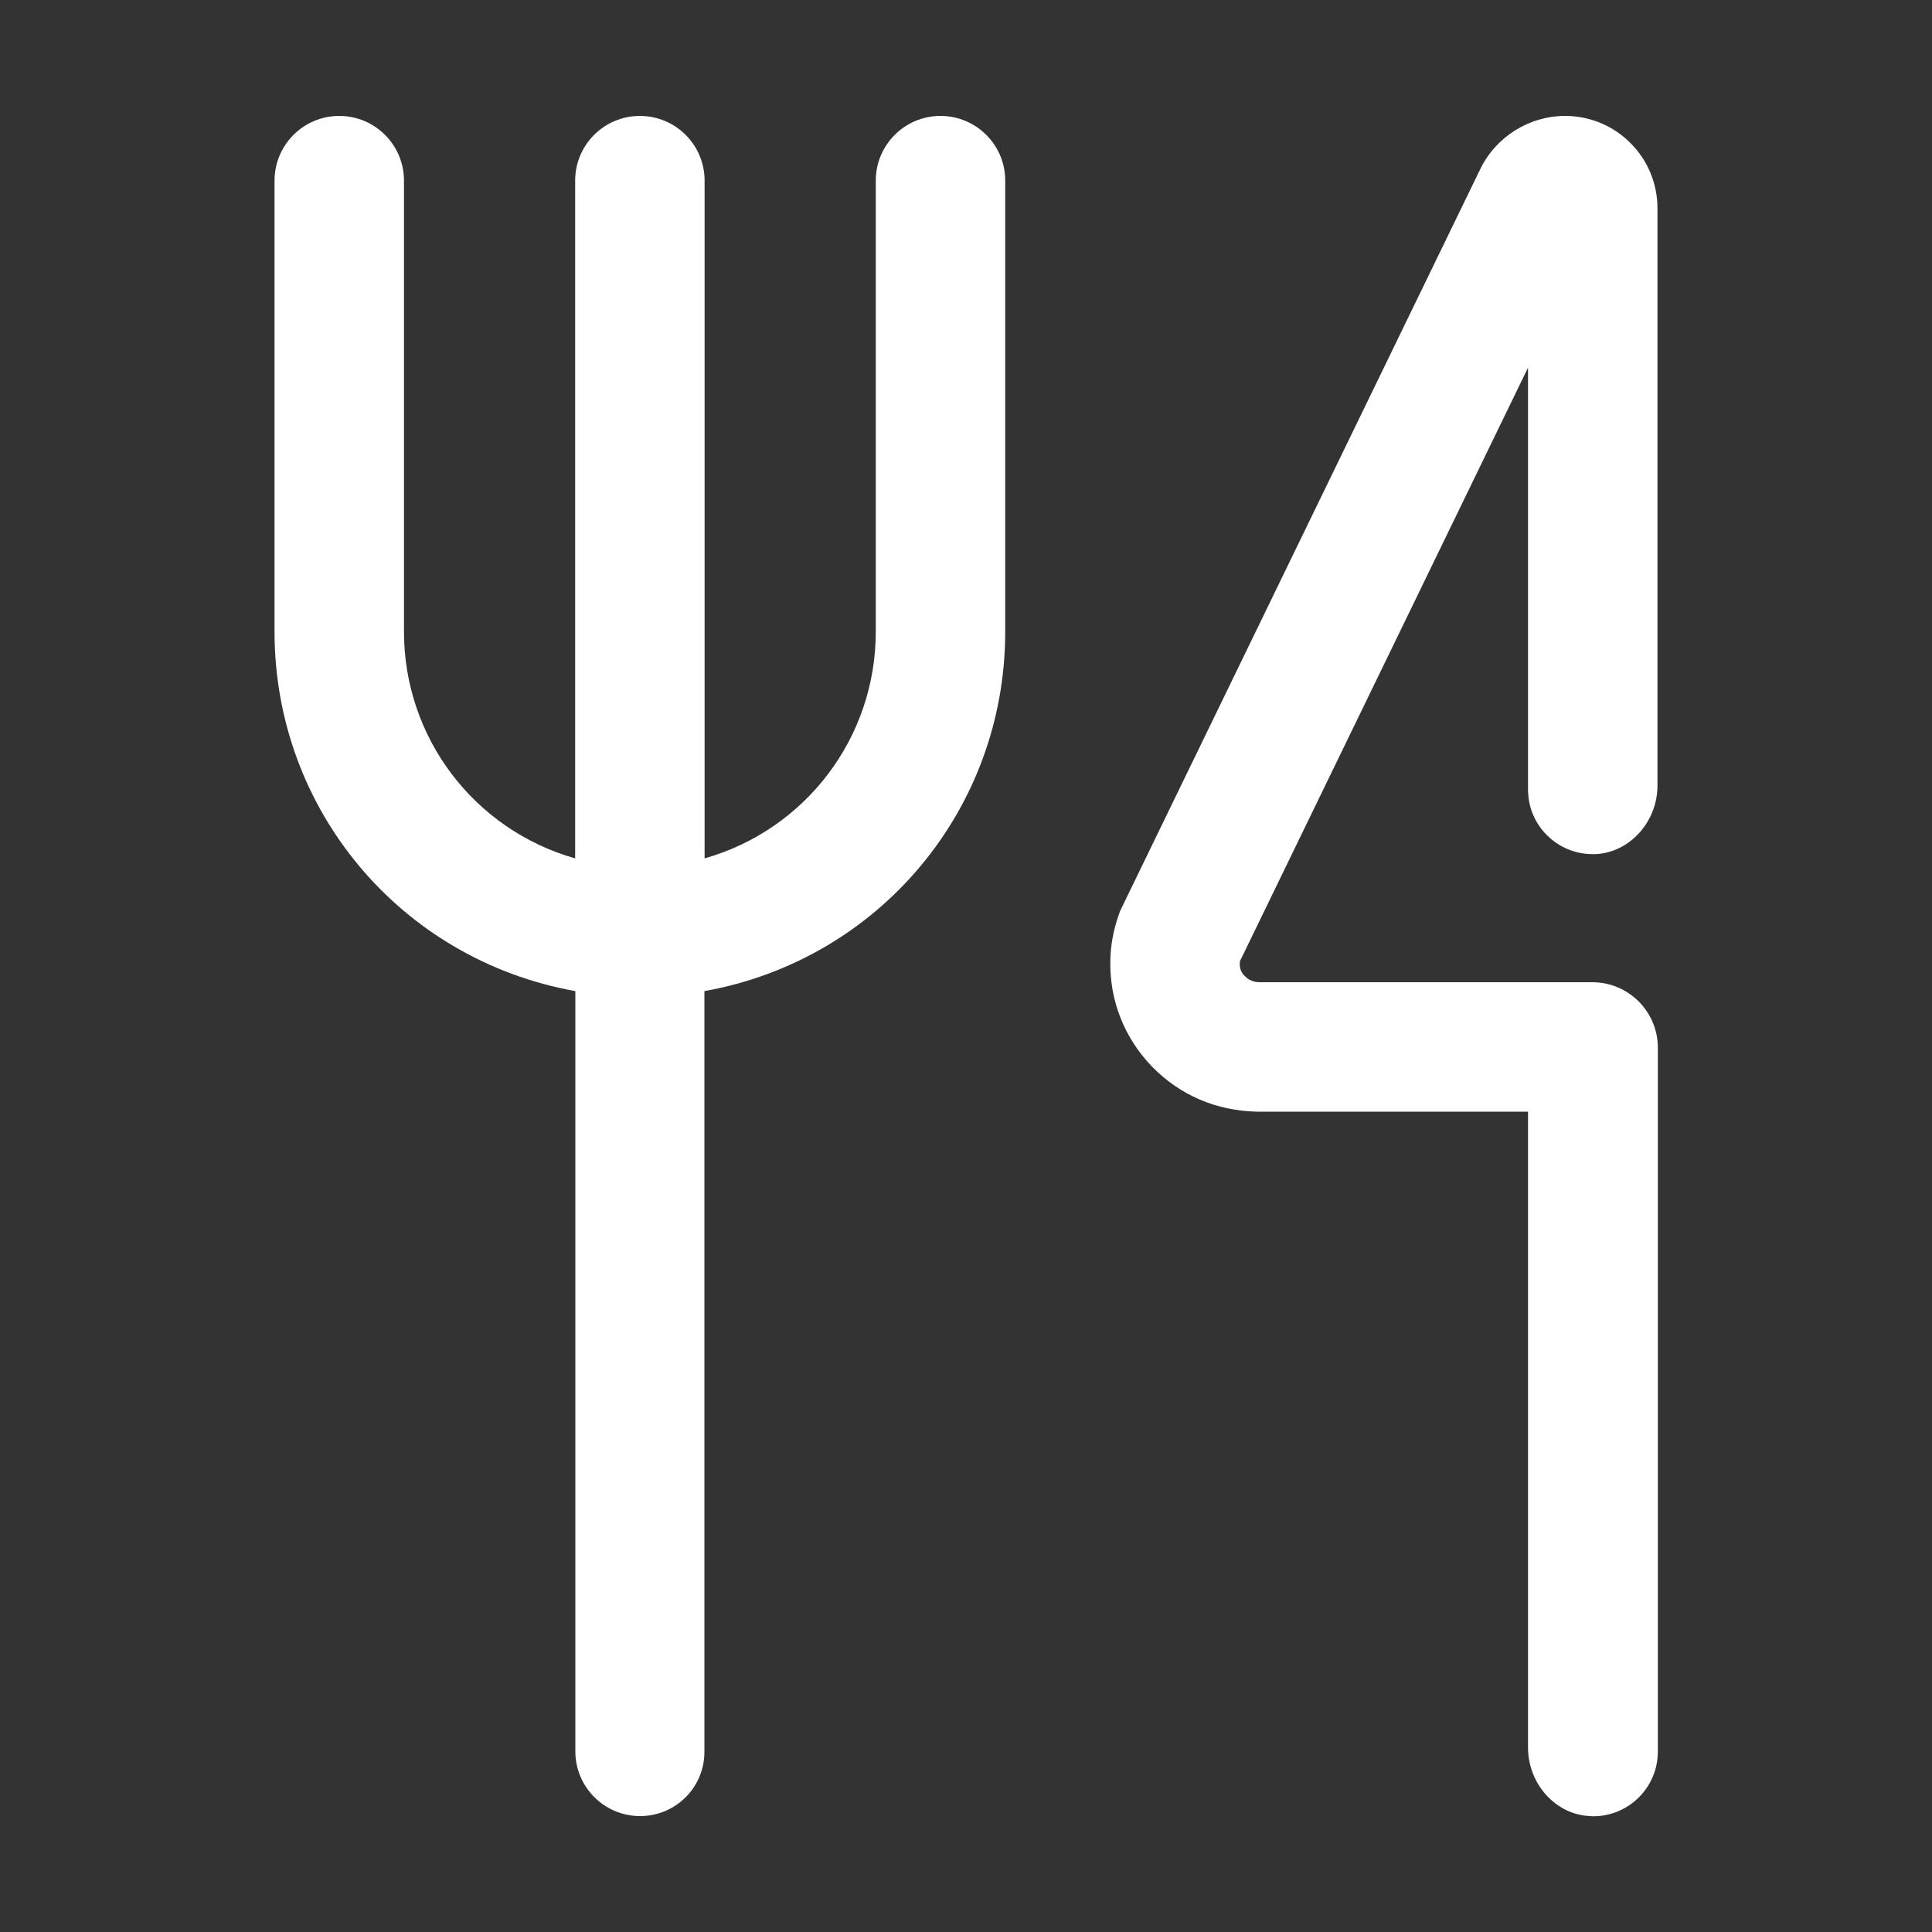
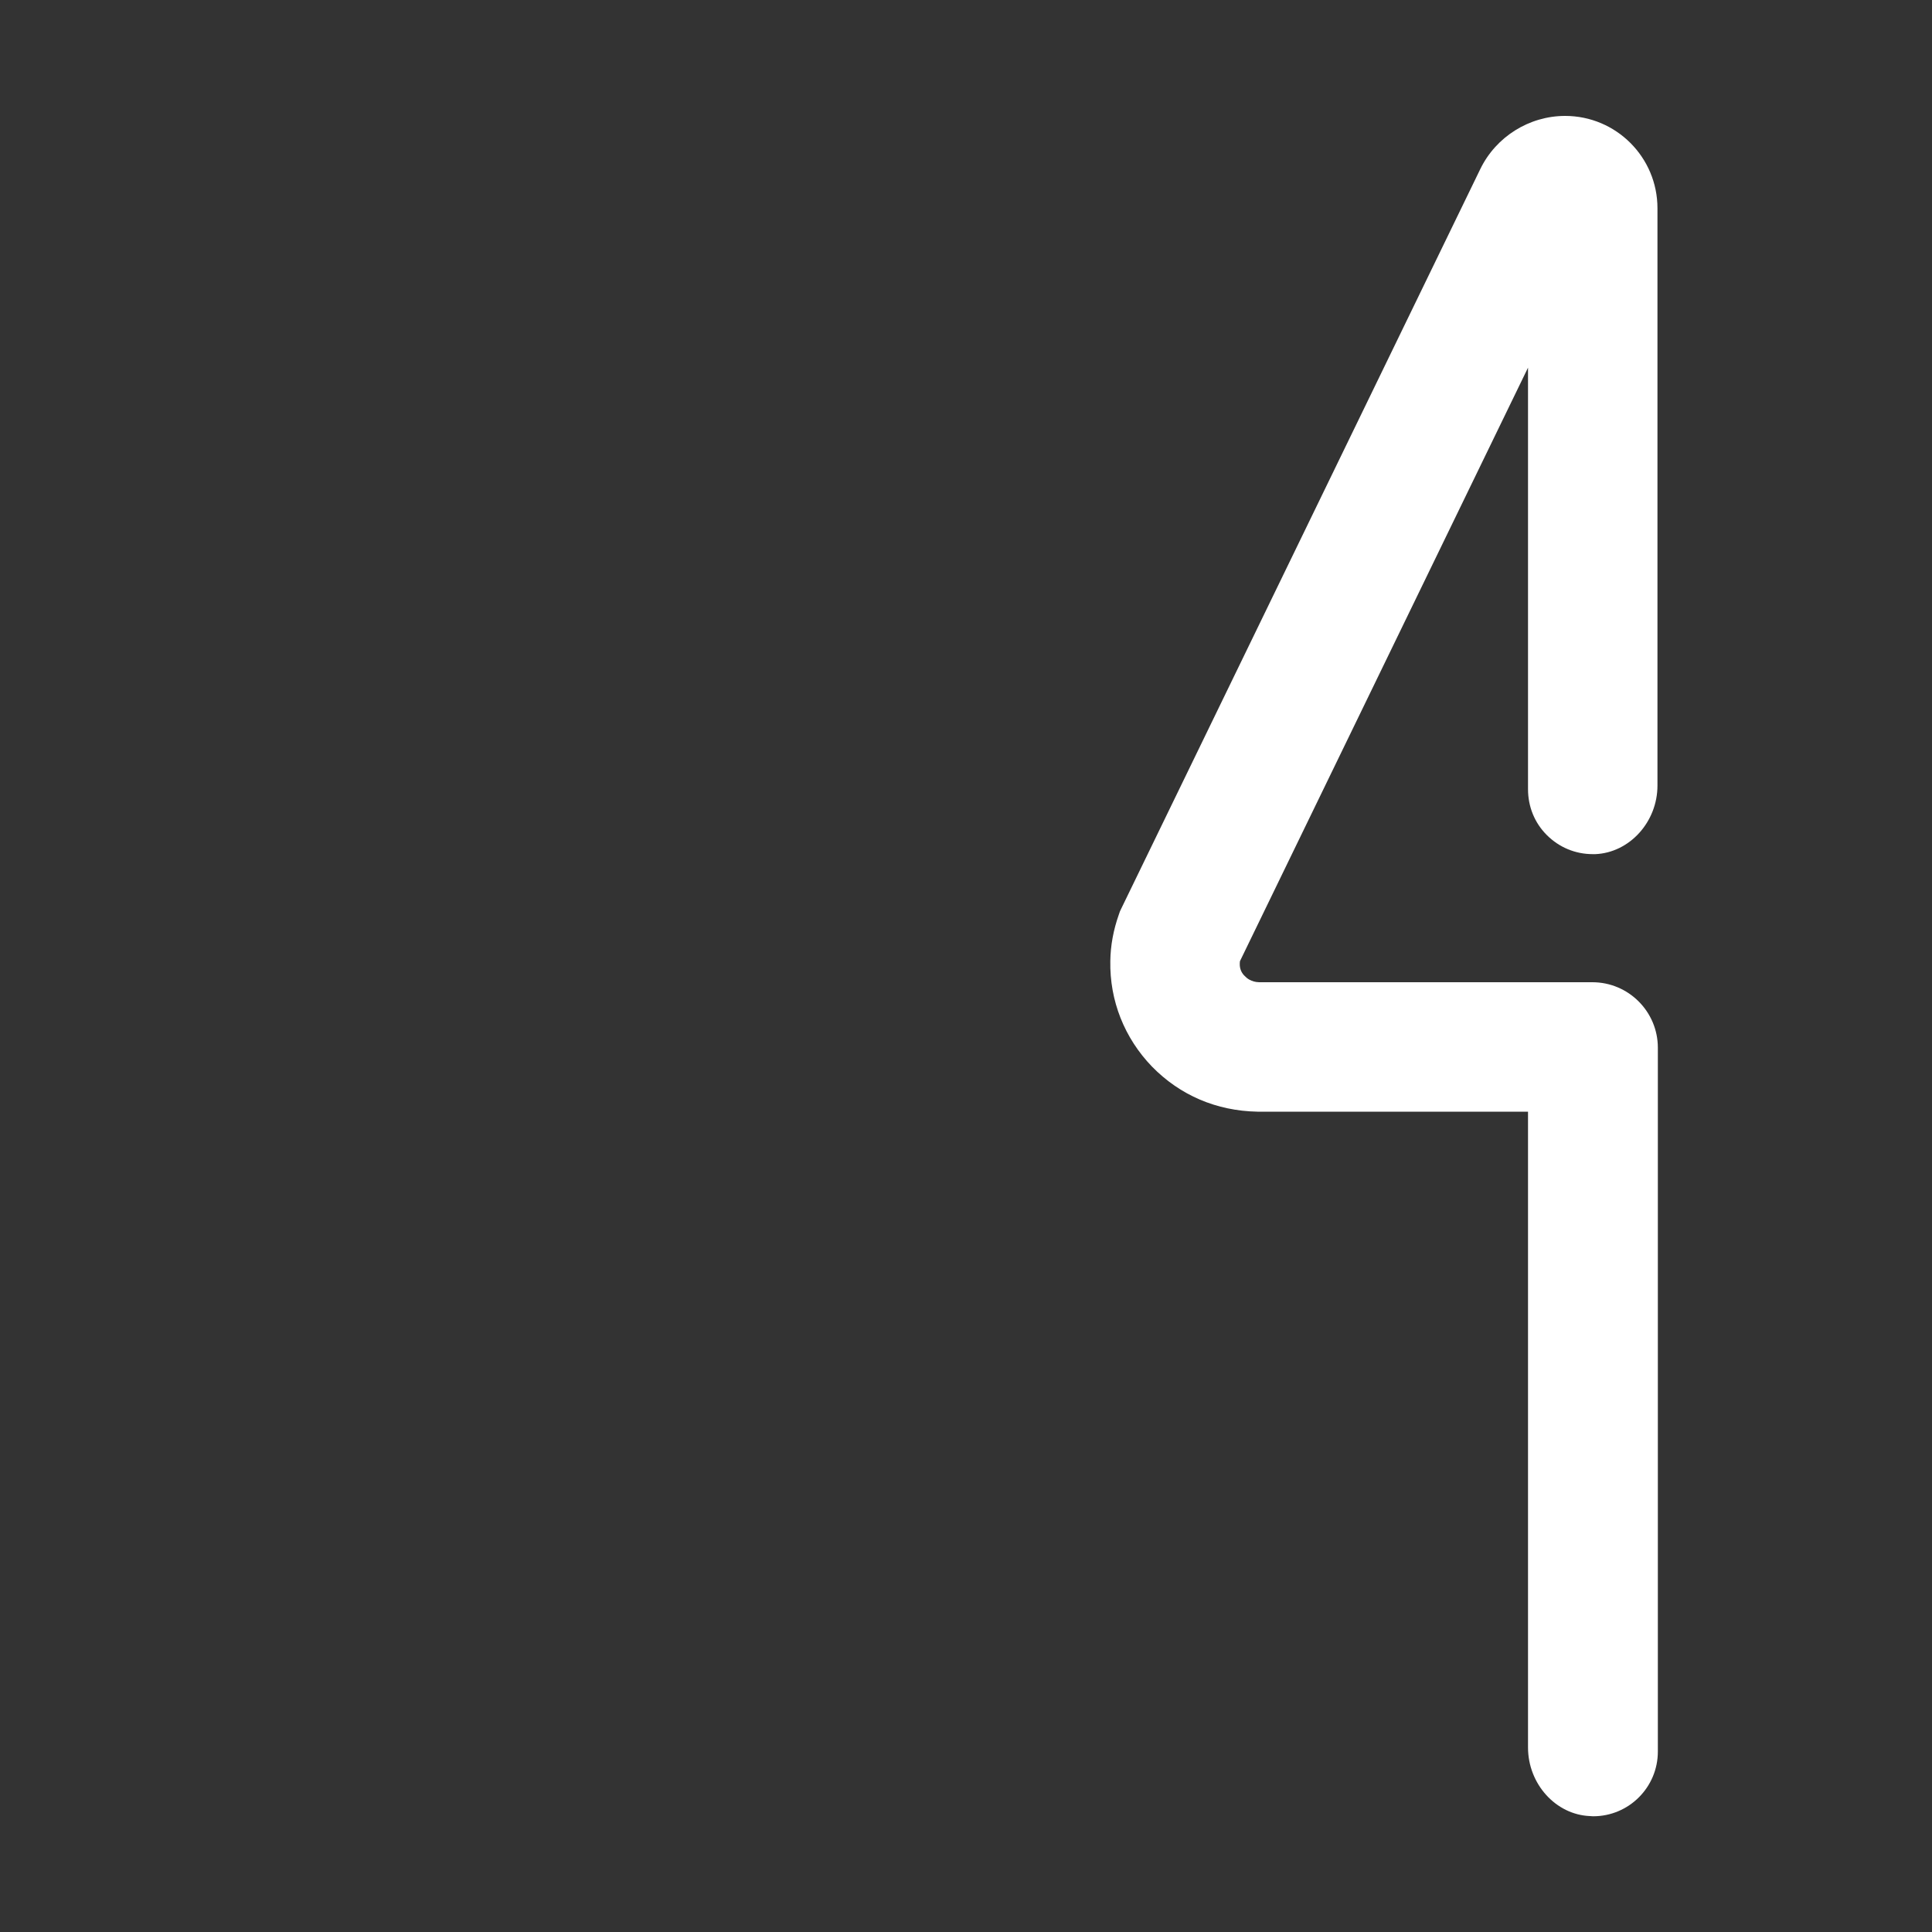
<svg xmlns="http://www.w3.org/2000/svg" version="1.0" id="レイヤー_1" x="0px" y="0px" viewBox="0 0 100 100" style="enable-background:new 0 0 100 100;" xml:space="preserve">
  <rect x="0" y="0" width="100" height="100" fill="#333333" stroke="none" />
  <style type="text/css">
	.st0{fill:#FFFFFF;}
</style>
  <g>
    <g>
-       <path class="st0" d="M33.13,94c-1.85,0-3.35-1.5-3.35-3.35V51.3c-9.04-1.62-15.57-9.4-15.57-18.6V9.35c0-1.85,1.5-3.35,3.35-3.35    s3.35,1.5,3.35,3.35V32.7c0,5.47,3.62,10.24,8.86,11.73V9.35c0-1.85,1.5-3.35,3.35-3.35c1.85,0,3.35,1.5,3.35,3.35v35.08    c5.24-1.49,8.86-6.26,8.86-11.73V9.35c0-1.85,1.5-3.35,3.35-3.35c1.85,0,3.35,1.5,3.35,3.35V32.7c0,9.2-6.53,16.98-15.57,18.6    v39.34C36.48,92.5,34.98,94,33.13,94z" />
-     </g>
+       </g>
    <g>
-       <path class="st0" d="M82.3,94c-1.77-0.07-3.21-1.66-3.21-3.55V57.54h-14c-2.13-0.04-4.01-0.85-5.46-2.33    c-1.43-1.48-2.2-3.42-2.16-5.47c0.01-0.8,0.16-1.61,0.44-2.4c0.03-0.11,0.08-0.23,0.14-0.34L76.62,8.75    C77.43,7.08,79.15,6,81.01,6c2.64,0,4.78,2.14,4.78,4.78v29.88c0,1.88-1.44,3.47-3.21,3.55l-0.14,0c-0.9,0-1.74-0.35-2.38-0.99    c-0.63-0.63-0.97-1.47-0.97-2.37V19.03L64.18,49.75c0,0.02-0.01,0.06-0.01,0.13c-0.01,0.31,0.13,0.52,0.26,0.64    c0.09,0.1,0.33,0.31,0.74,0.32h17.25c1.87,0,3.39,1.52,3.39,3.39v36.43c0,1.85-1.5,3.35-3.35,3.35L82.3,94z" />
+       <path class="st0" d="M82.3,94c-1.77-0.07-3.21-1.66-3.21-3.55V57.54h-14c-2.13-0.04-4.01-0.85-5.46-2.33    c-1.43-1.48-2.2-3.42-2.16-5.47c0.01-0.8,0.16-1.61,0.44-2.4c0.03-0.11,0.08-0.23,0.14-0.34L76.62,8.75    C77.43,7.08,79.15,6,81.01,6c2.64,0,4.78,2.14,4.78,4.78v29.88c0,1.88-1.44,3.47-3.21,3.55l-0.14,0c-0.9,0-1.74-0.35-2.38-0.99    c-0.63-0.63-0.97-1.47-0.97-2.37V19.03L64.18,49.75c0,0.02-0.01,0.06-0.01,0.13c-0.01,0.31,0.13,0.52,0.26,0.64    c0.09,0.1,0.33,0.31,0.74,0.32h17.25c1.87,0,3.39,1.52,3.39,3.39v36.43c0,1.85-1.5,3.35-3.35,3.35z" />
    </g>
  </g>
</svg>